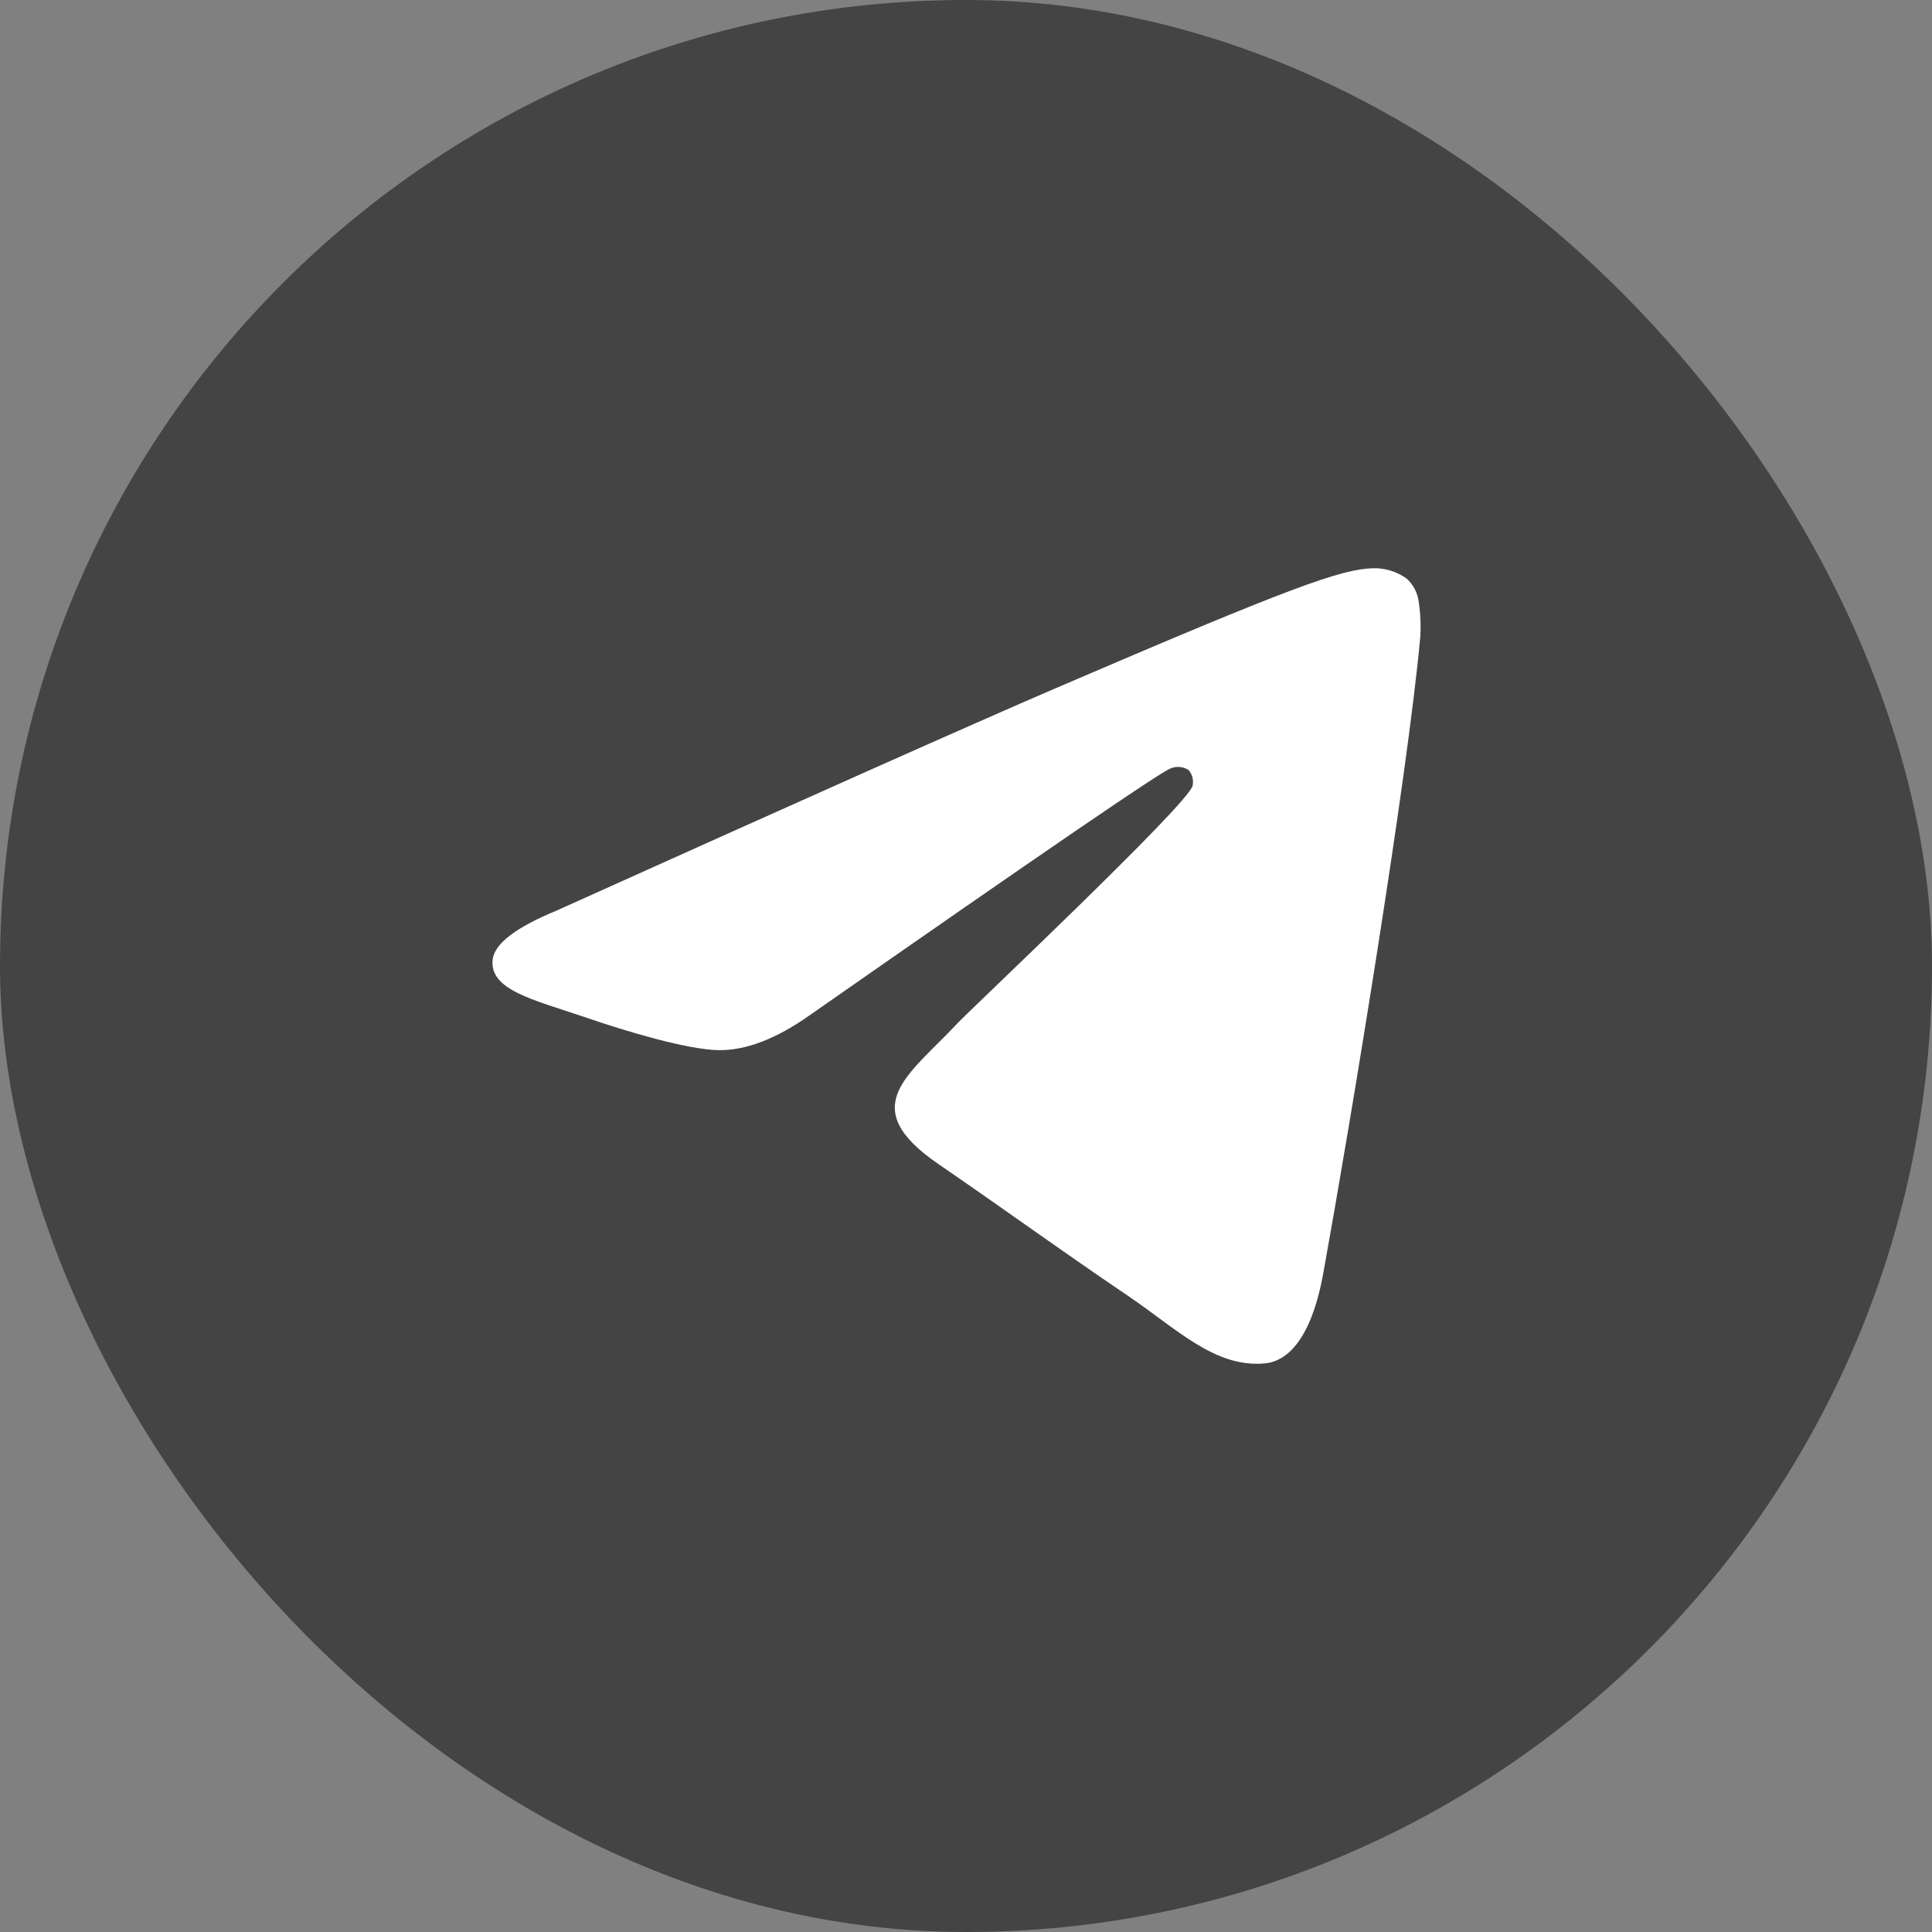
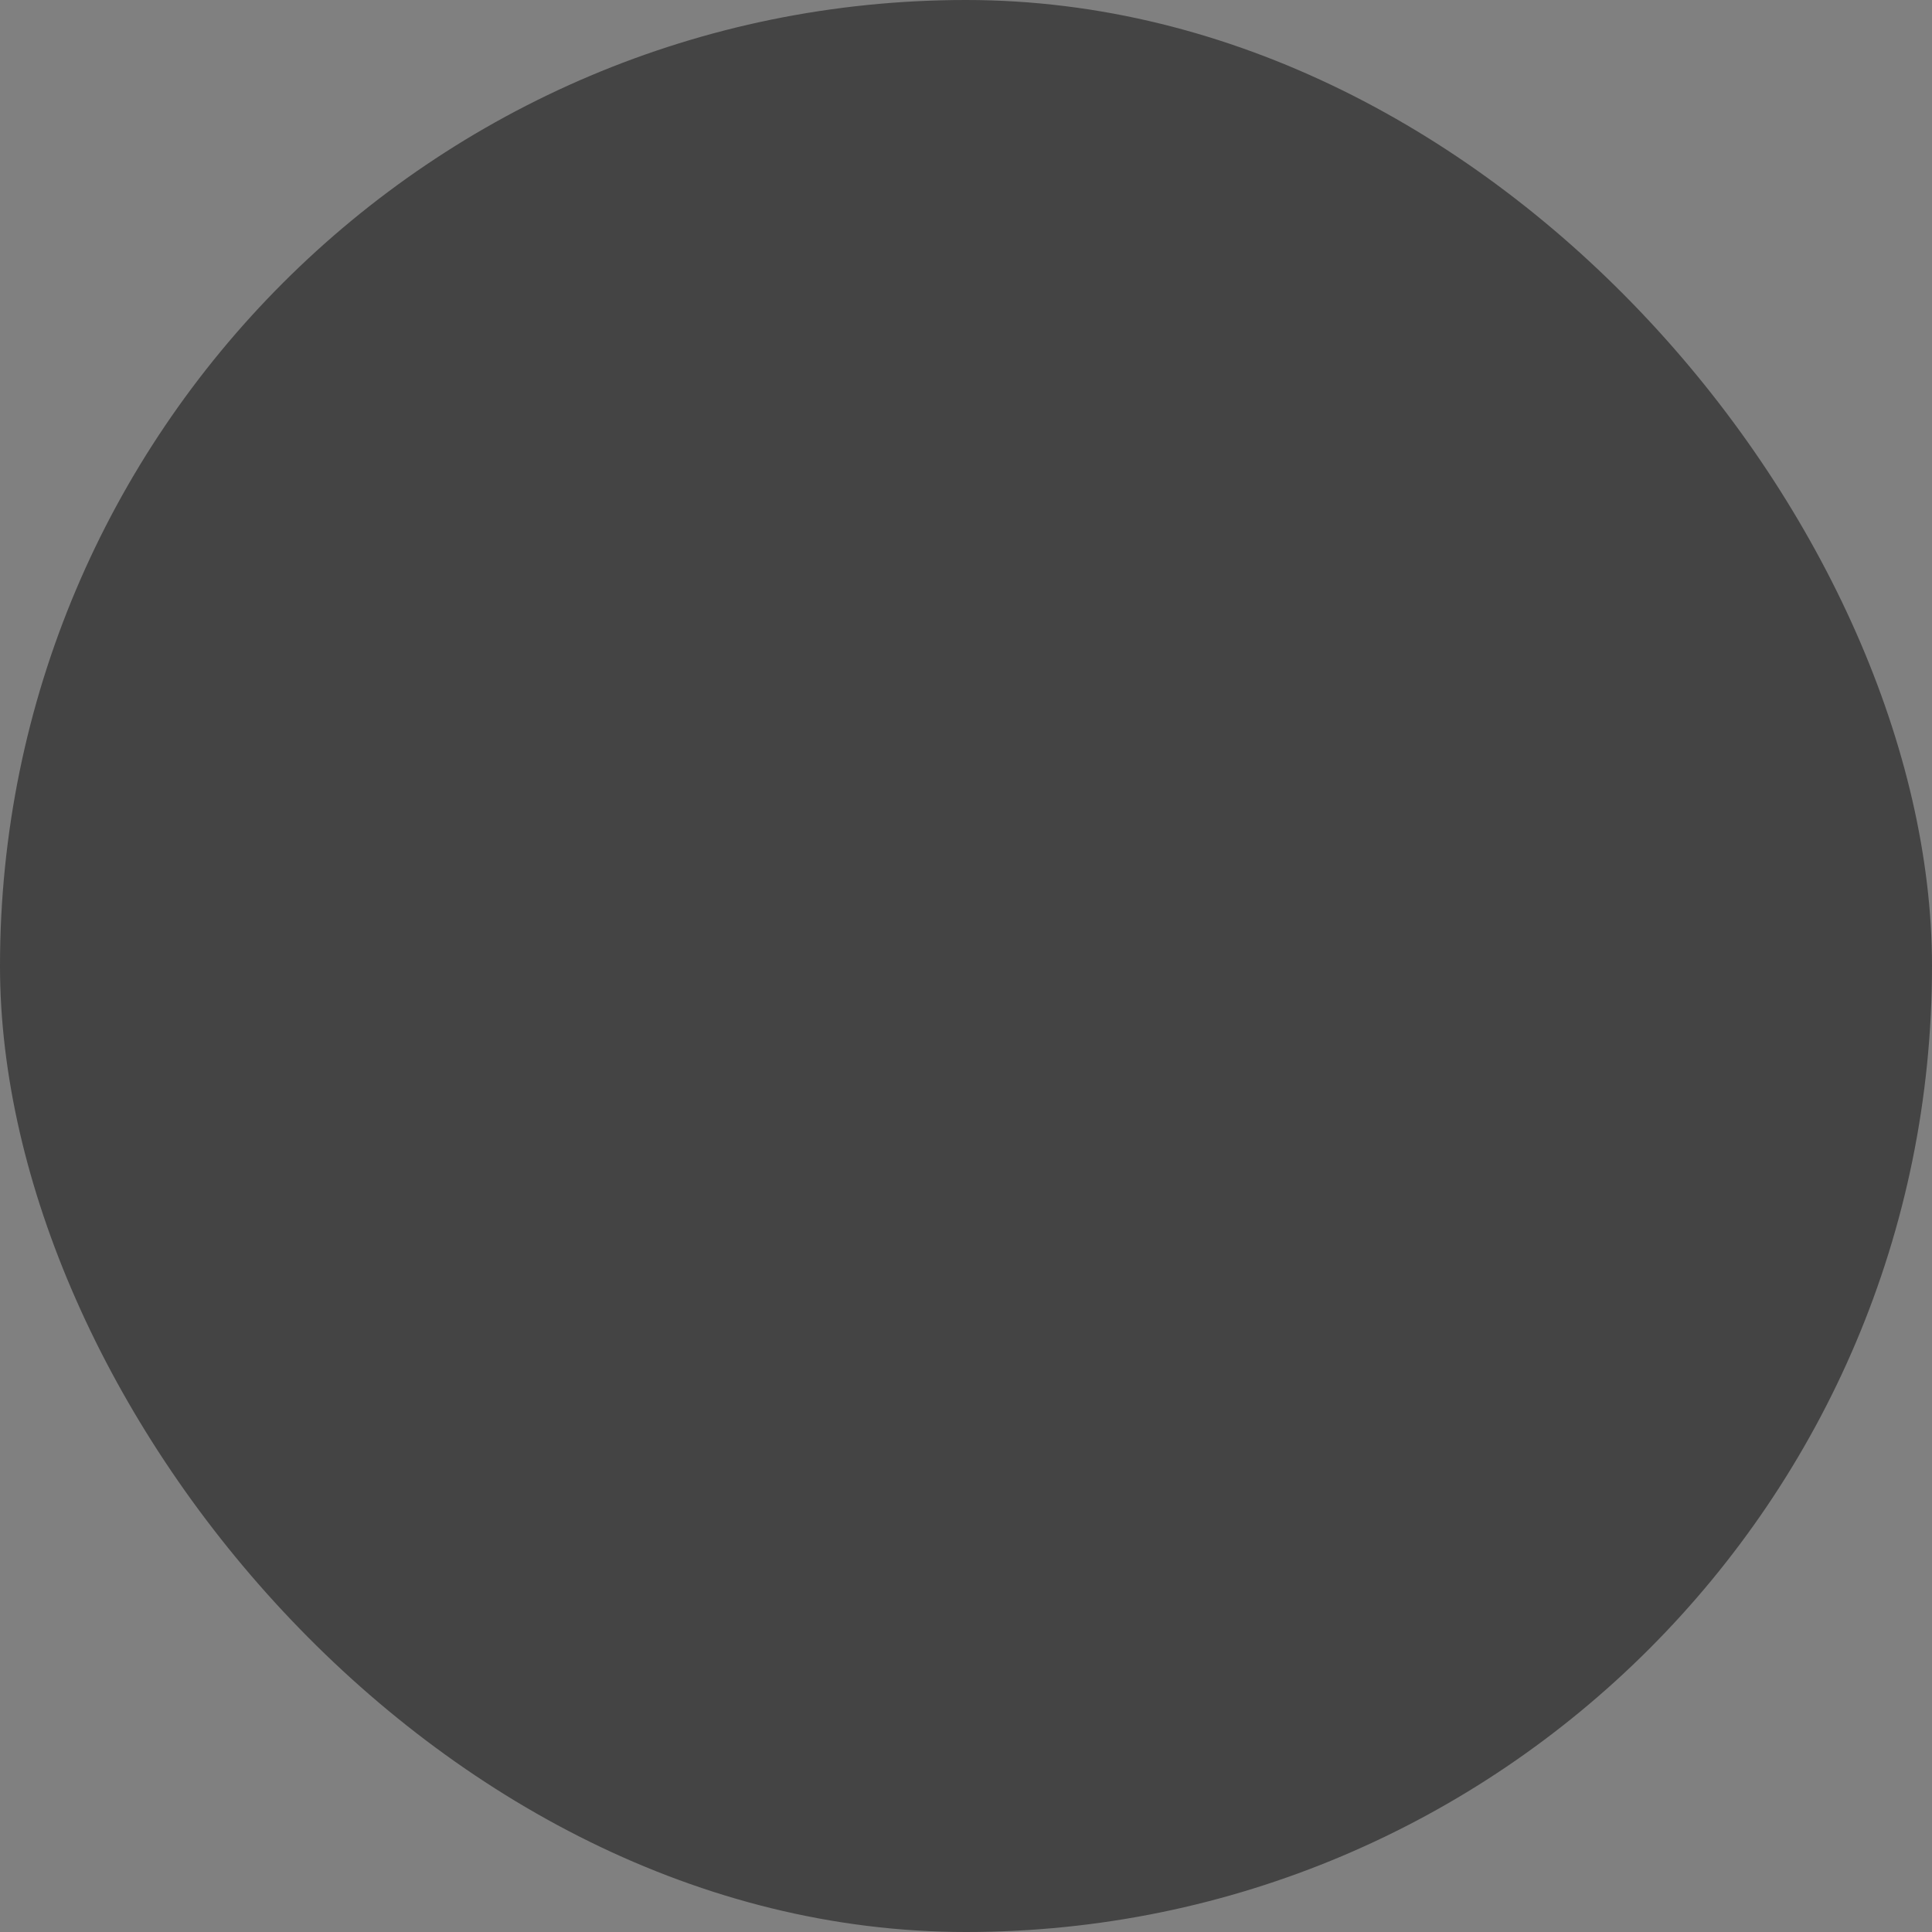
<svg xmlns="http://www.w3.org/2000/svg" width="51" height="51" viewBox="0 0 51 51" fill="none">
  <rect x="0" y="0" width="51" height="51" fill="#808080" stroke="none" />
  <rect width="51" height="51" rx="25.5" fill="#444444" />
-   <path fill-rule="evenodd" clip-rule="evenodd" d="M14.684 24.041C21.261 21.078 25.646 19.124 27.84 18.179C34.105 15.486 35.414 15.018 36.256 15C36.568 14.994 36.874 15.089 37.131 15.272C37.311 15.433 37.426 15.659 37.453 15.903C37.498 16.208 37.511 16.517 37.491 16.824C37.152 20.523 35.681 29.464 34.934 33.596C34.619 35.337 33.996 35.931 33.392 35.99C32.084 36.114 31.078 35.093 29.815 34.234C27.829 32.887 26.708 32.058 24.781 30.735C22.553 29.212 23.998 28.383 25.267 27.02C25.599 26.663 31.368 21.232 31.482 20.741C31.497 20.668 31.495 20.593 31.477 20.521C31.459 20.449 31.424 20.383 31.377 20.327C31.308 20.282 31.23 20.255 31.148 20.247C31.067 20.239 30.985 20.251 30.91 20.281C30.712 20.326 27.541 22.494 21.395 26.785C20.495 27.425 19.679 27.737 18.949 27.721C18.143 27.701 16.594 27.249 15.441 26.851C14.03 26.376 12.917 26.126 13.005 25.327C13.057 24.91 13.617 24.481 14.684 24.041Z" fill="white" />
</svg>